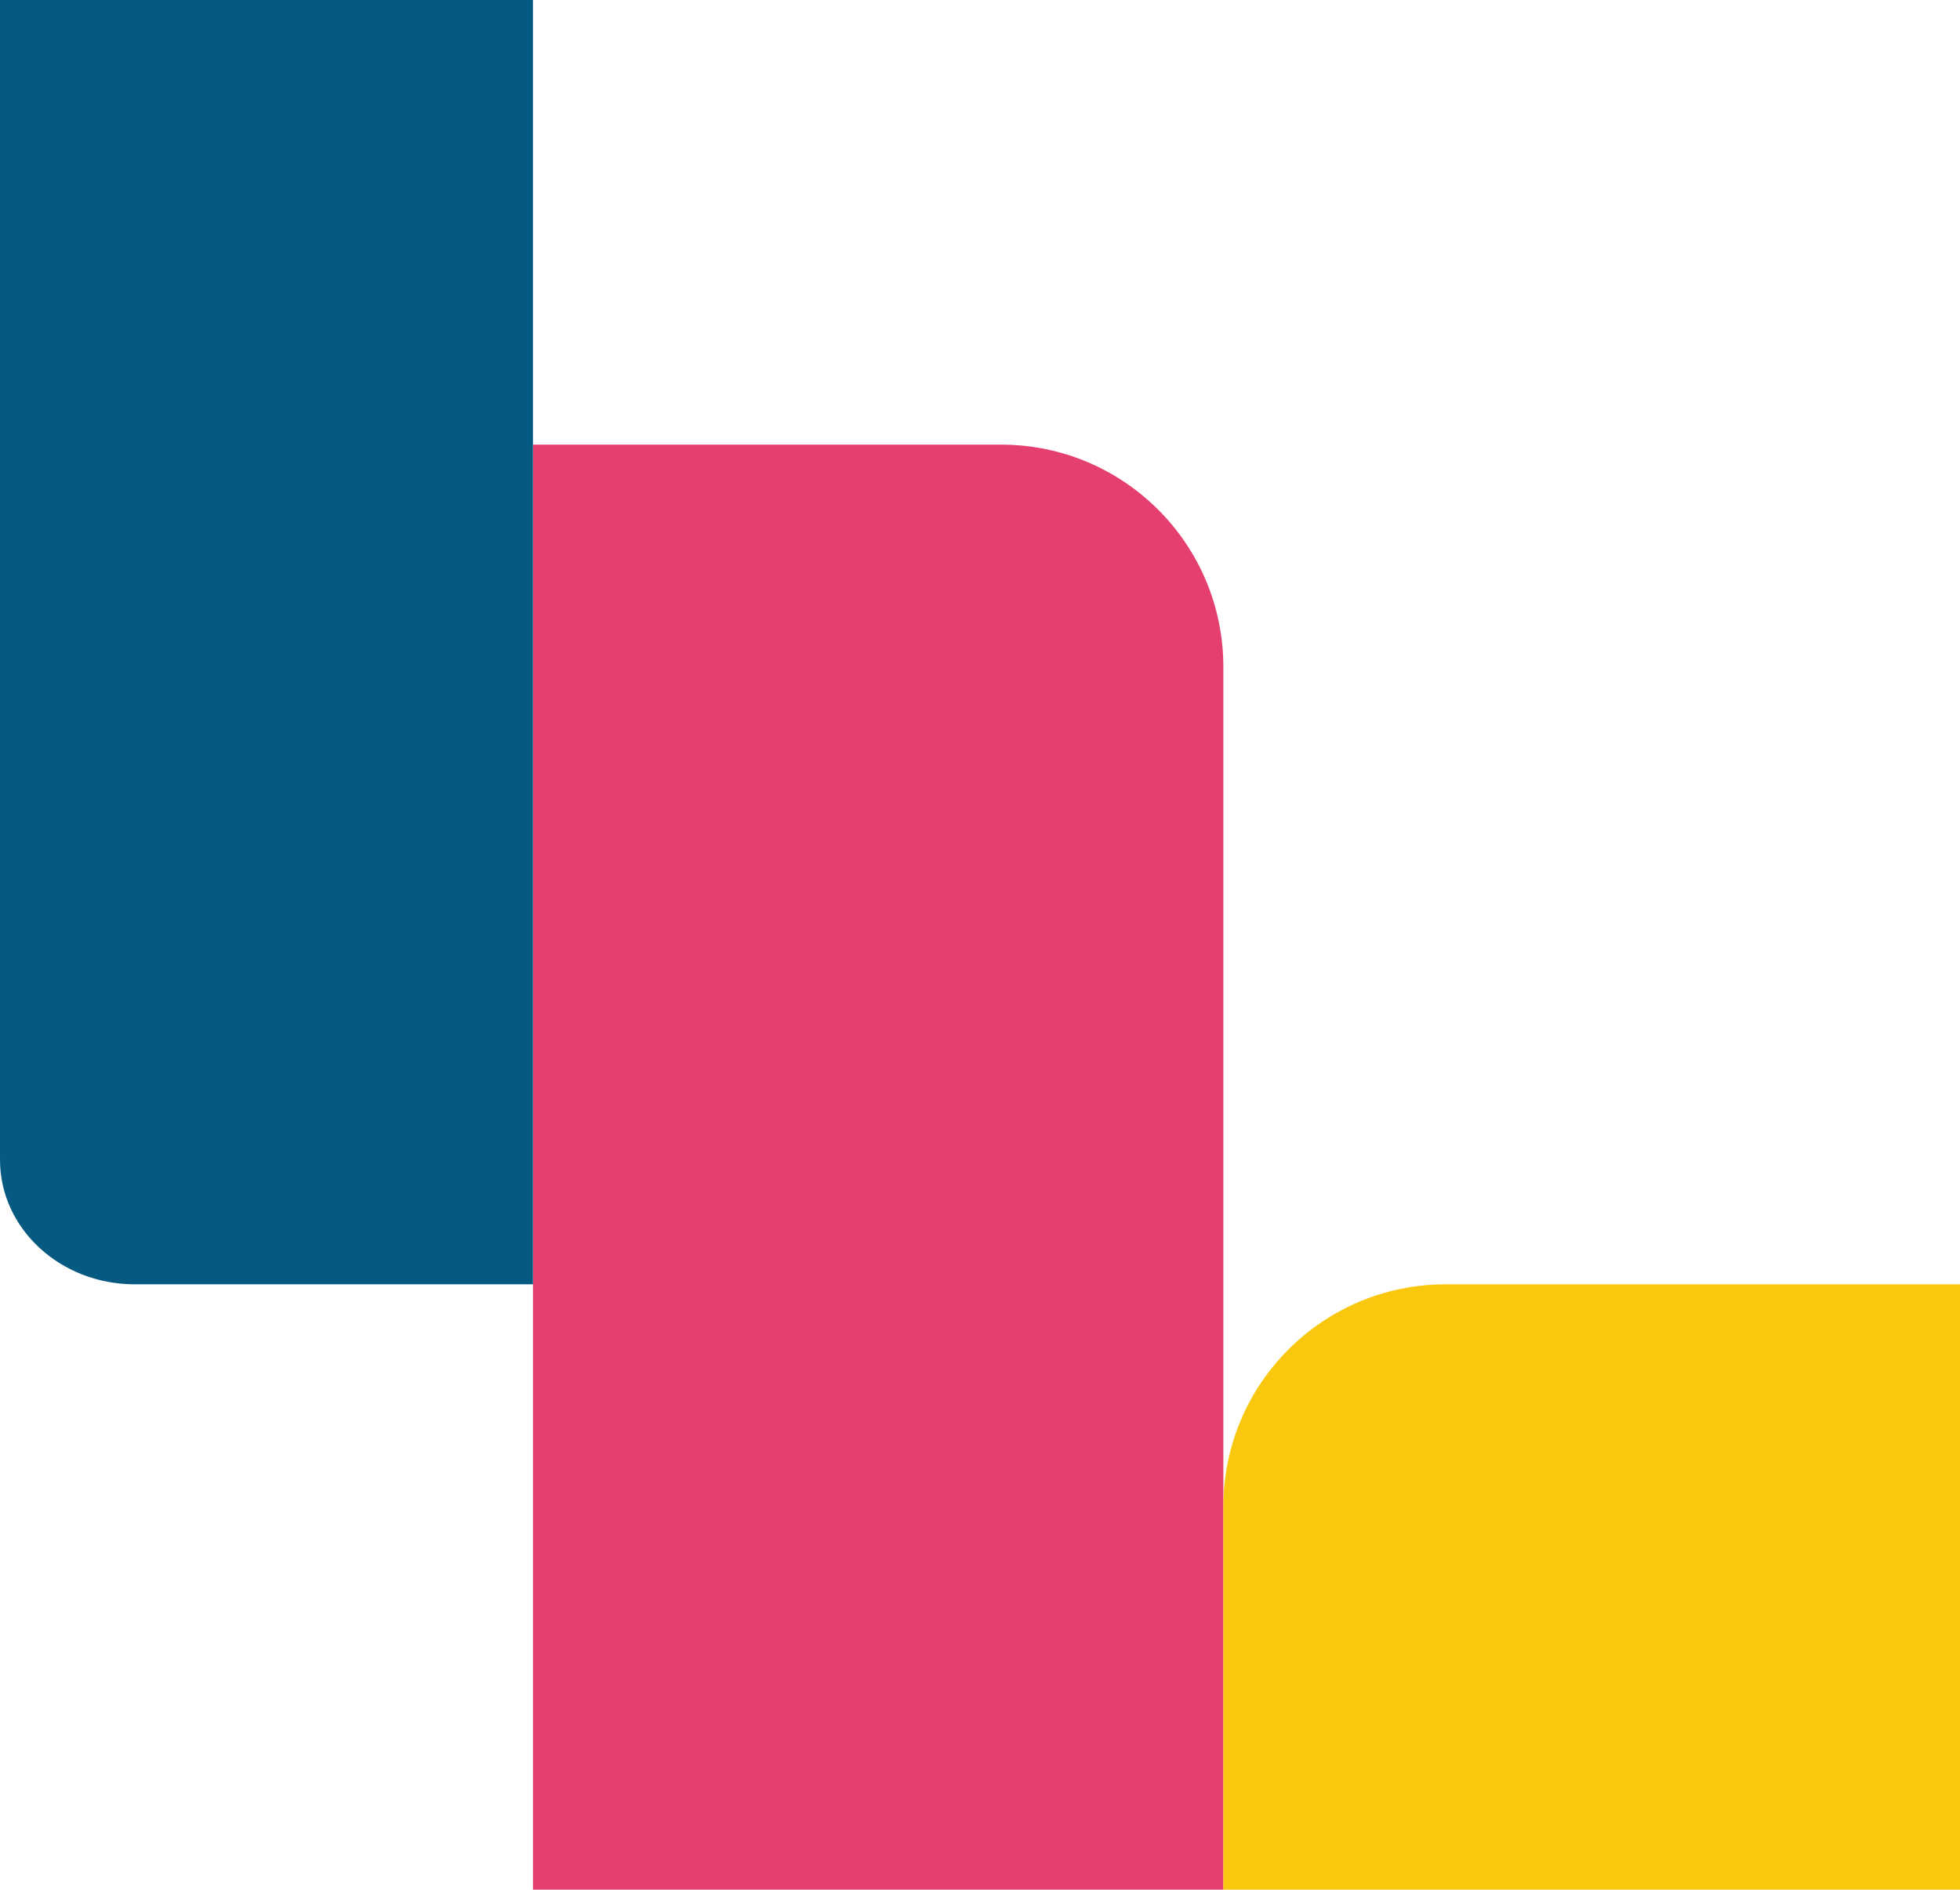
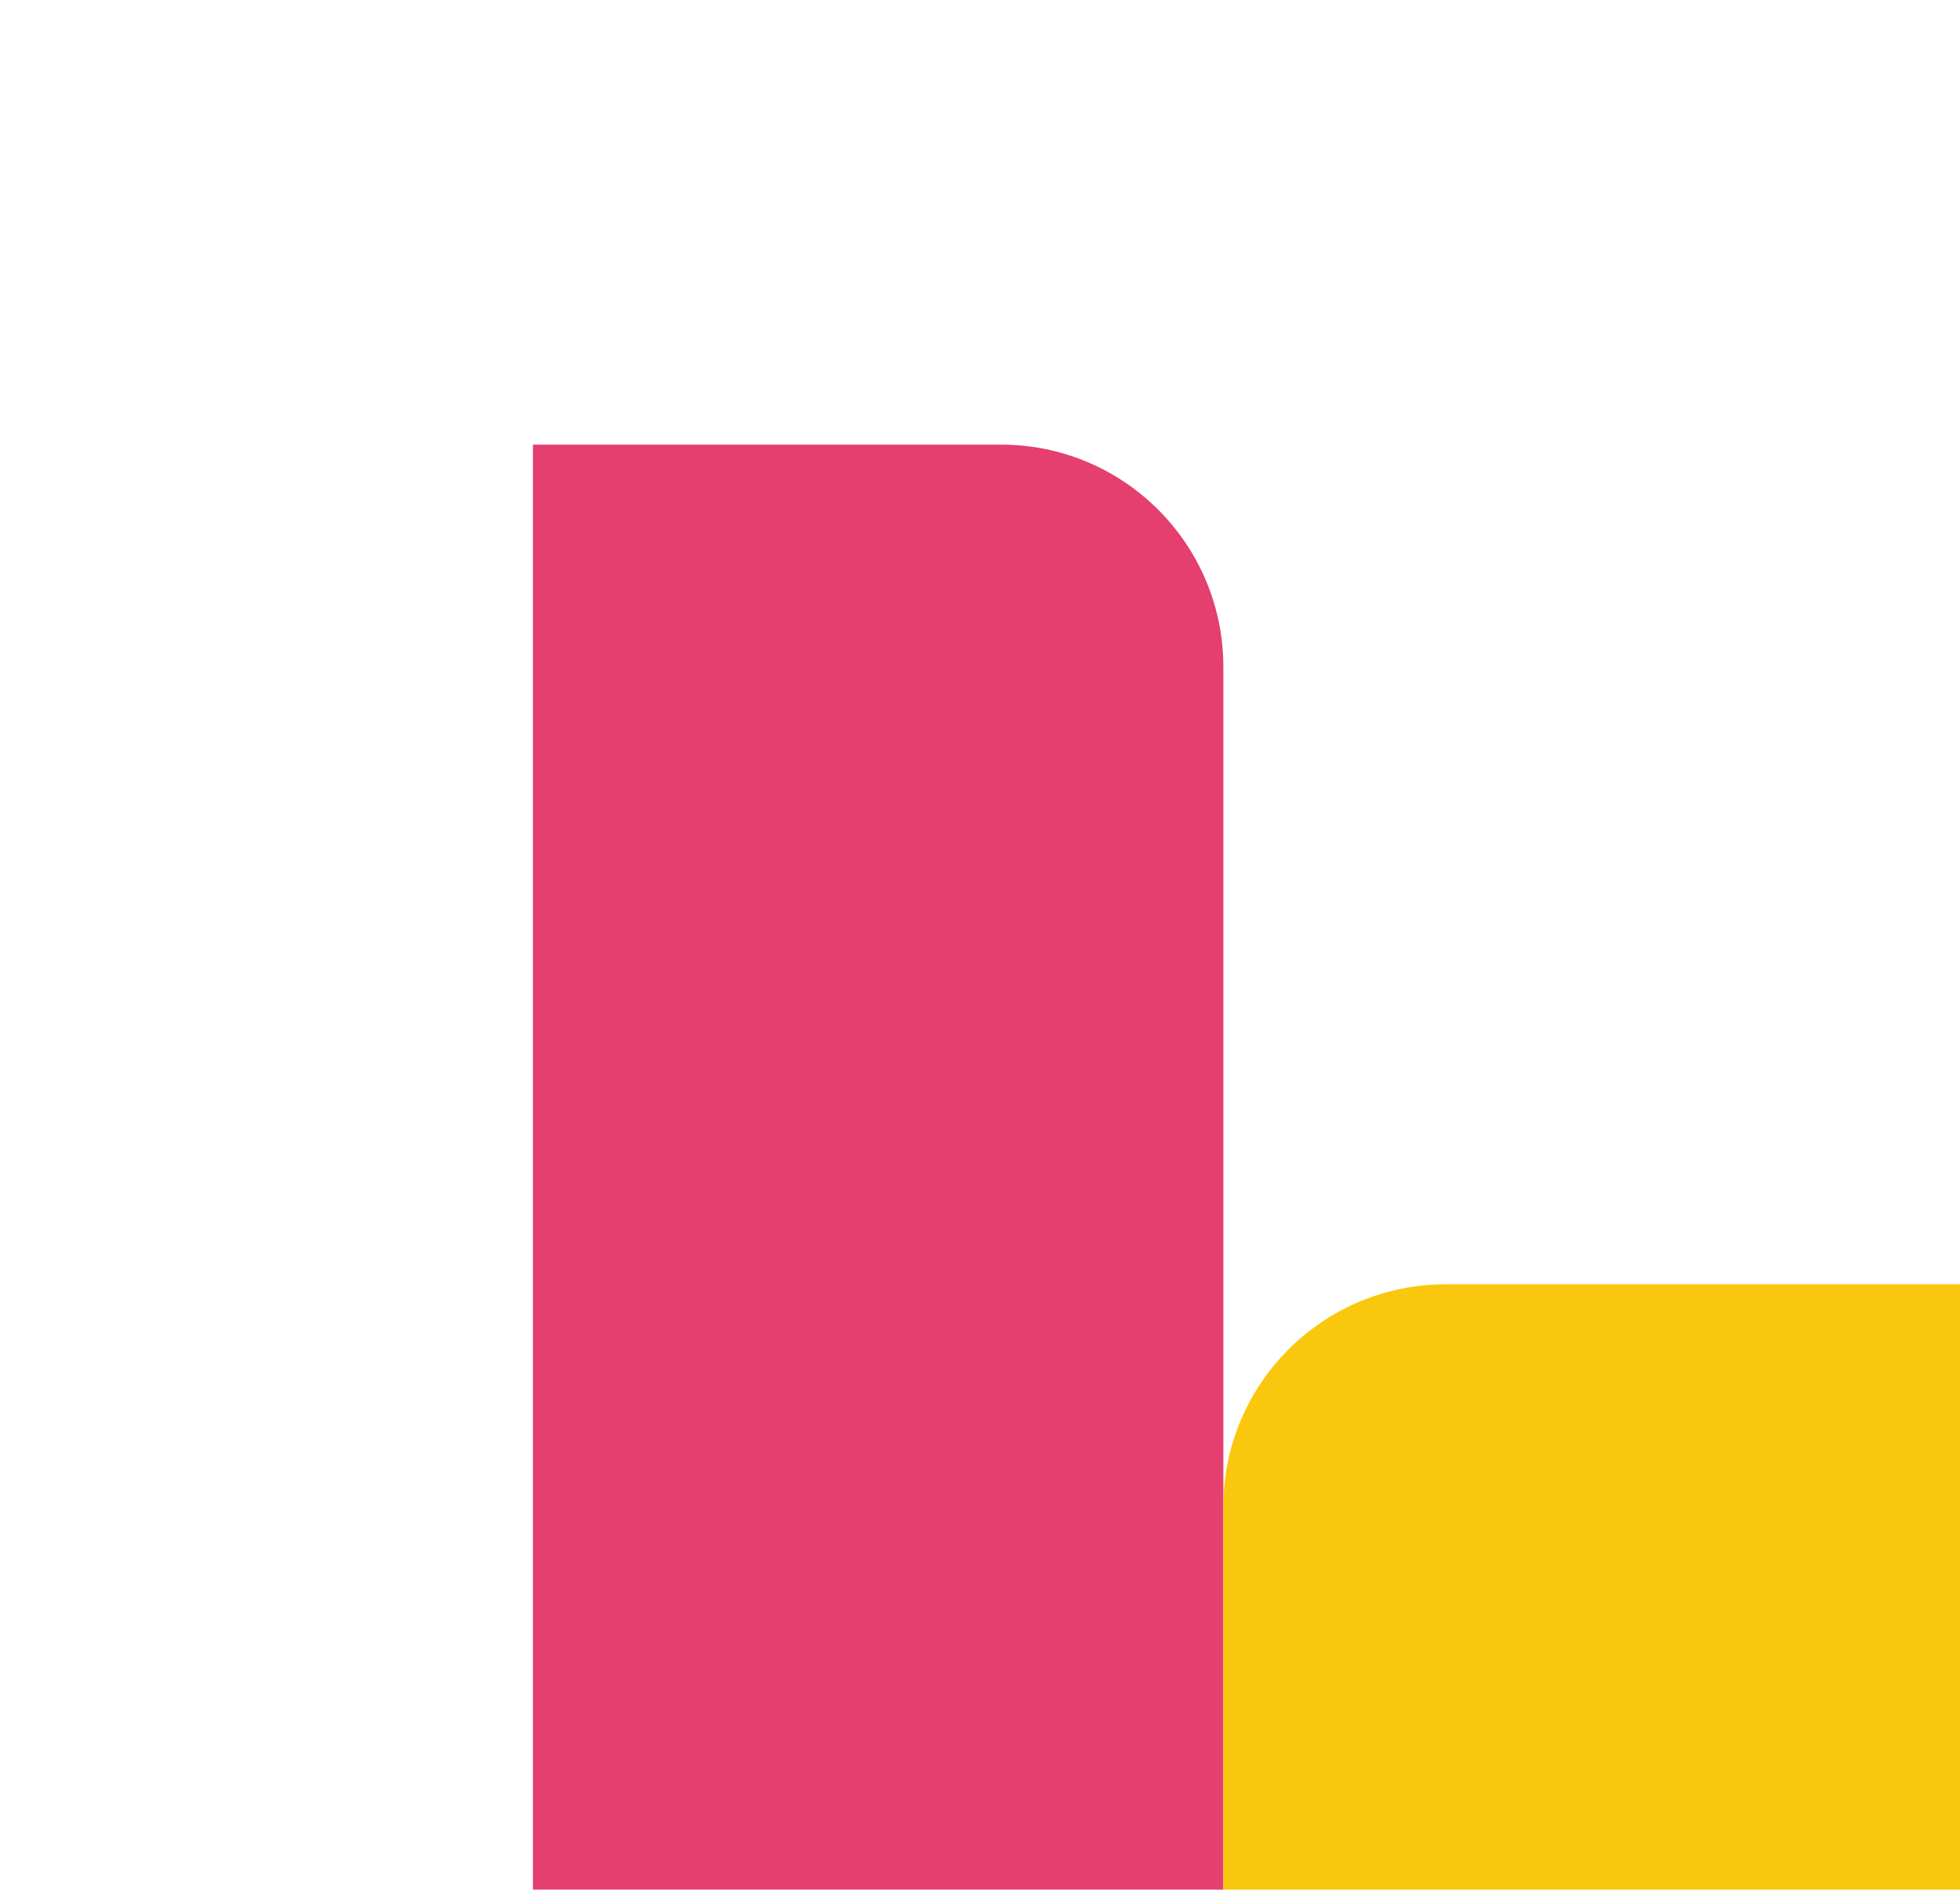
<svg xmlns="http://www.w3.org/2000/svg" viewBox="0 0 700.86 675.78">
  <defs>
    <style>.cls-1{fill:#e43f6f;}.cls-2{fill:#065a82;}.cls-3{fill:#f9c80e;}</style>
  </defs>
  <path class="cls-1" d="M190.57,159.01h0v516.77h246.88V238.51c0-43.91-35.6-79.5-79.5-79.5h-167.38Z" />
-   <path class="cls-2" d="M0,0v414.78c0,24.59,21.57,44.52,48.17,44.52h142.4V0H0Z" />
  <path class="cls-3" d="M700.86,459.3v216.48h-263.41v-136.98c0-43.91,35.6-79.5,79.5-79.5h183.91Z" />
</svg>